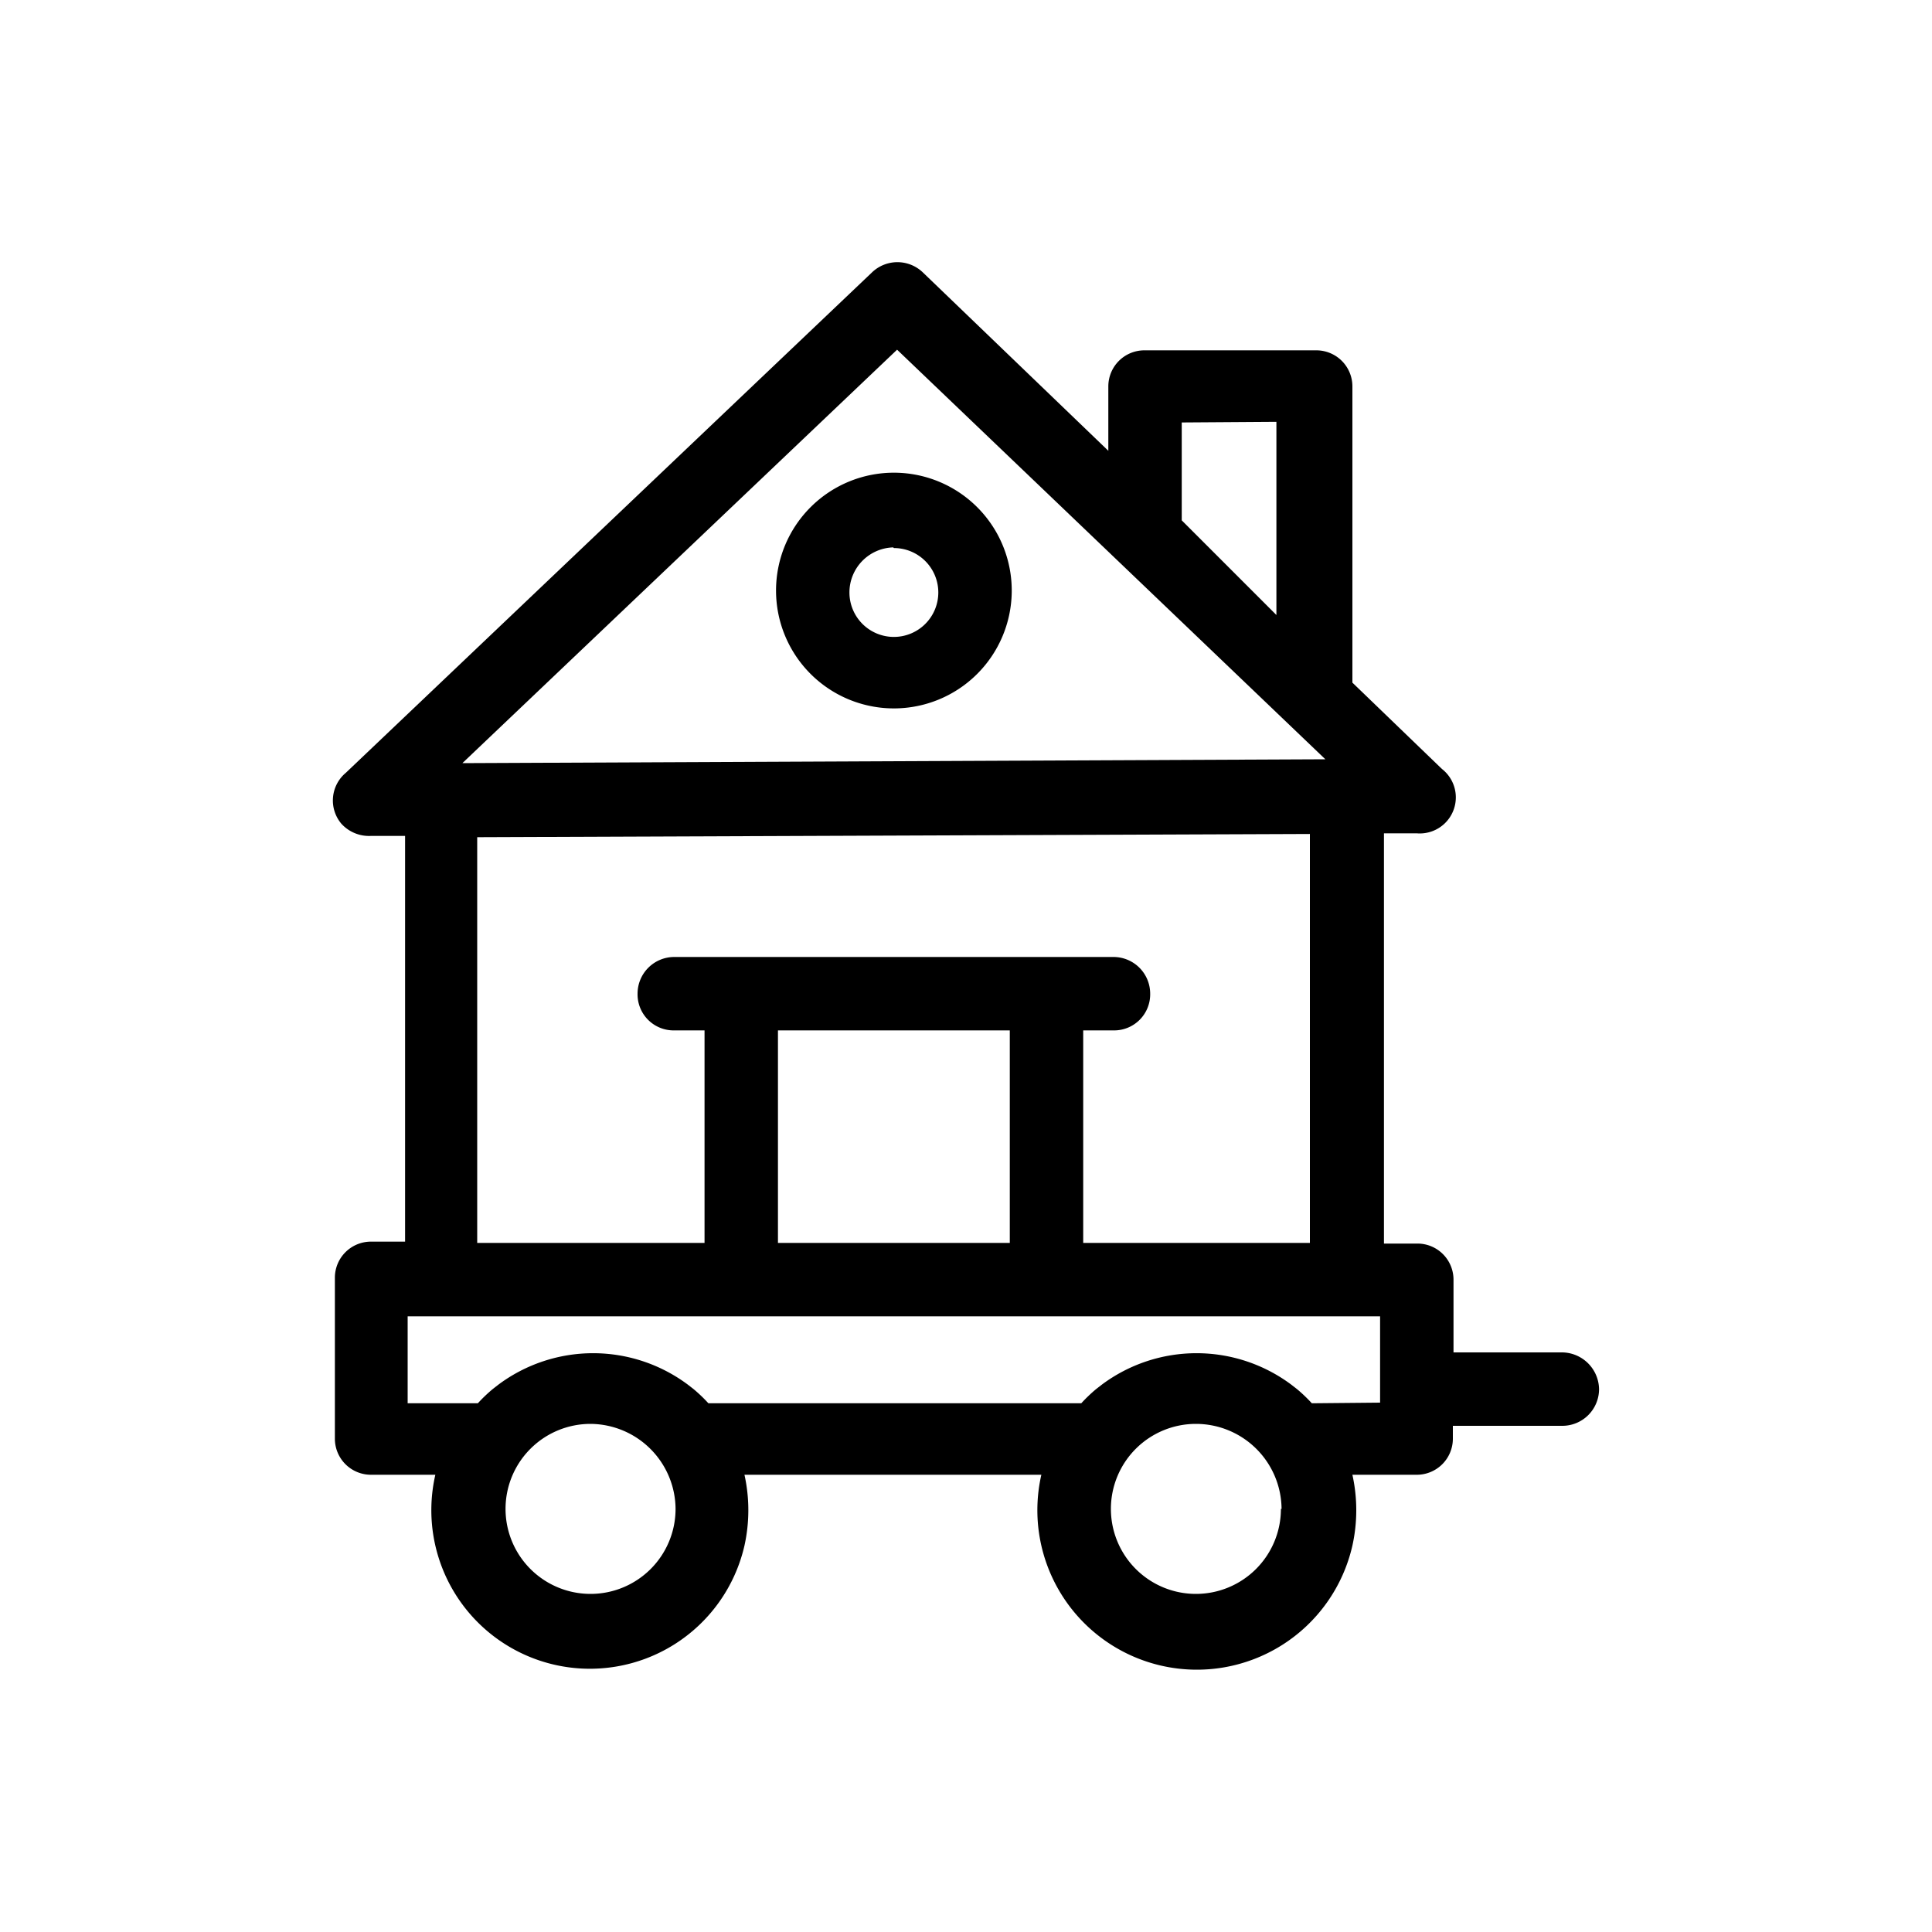
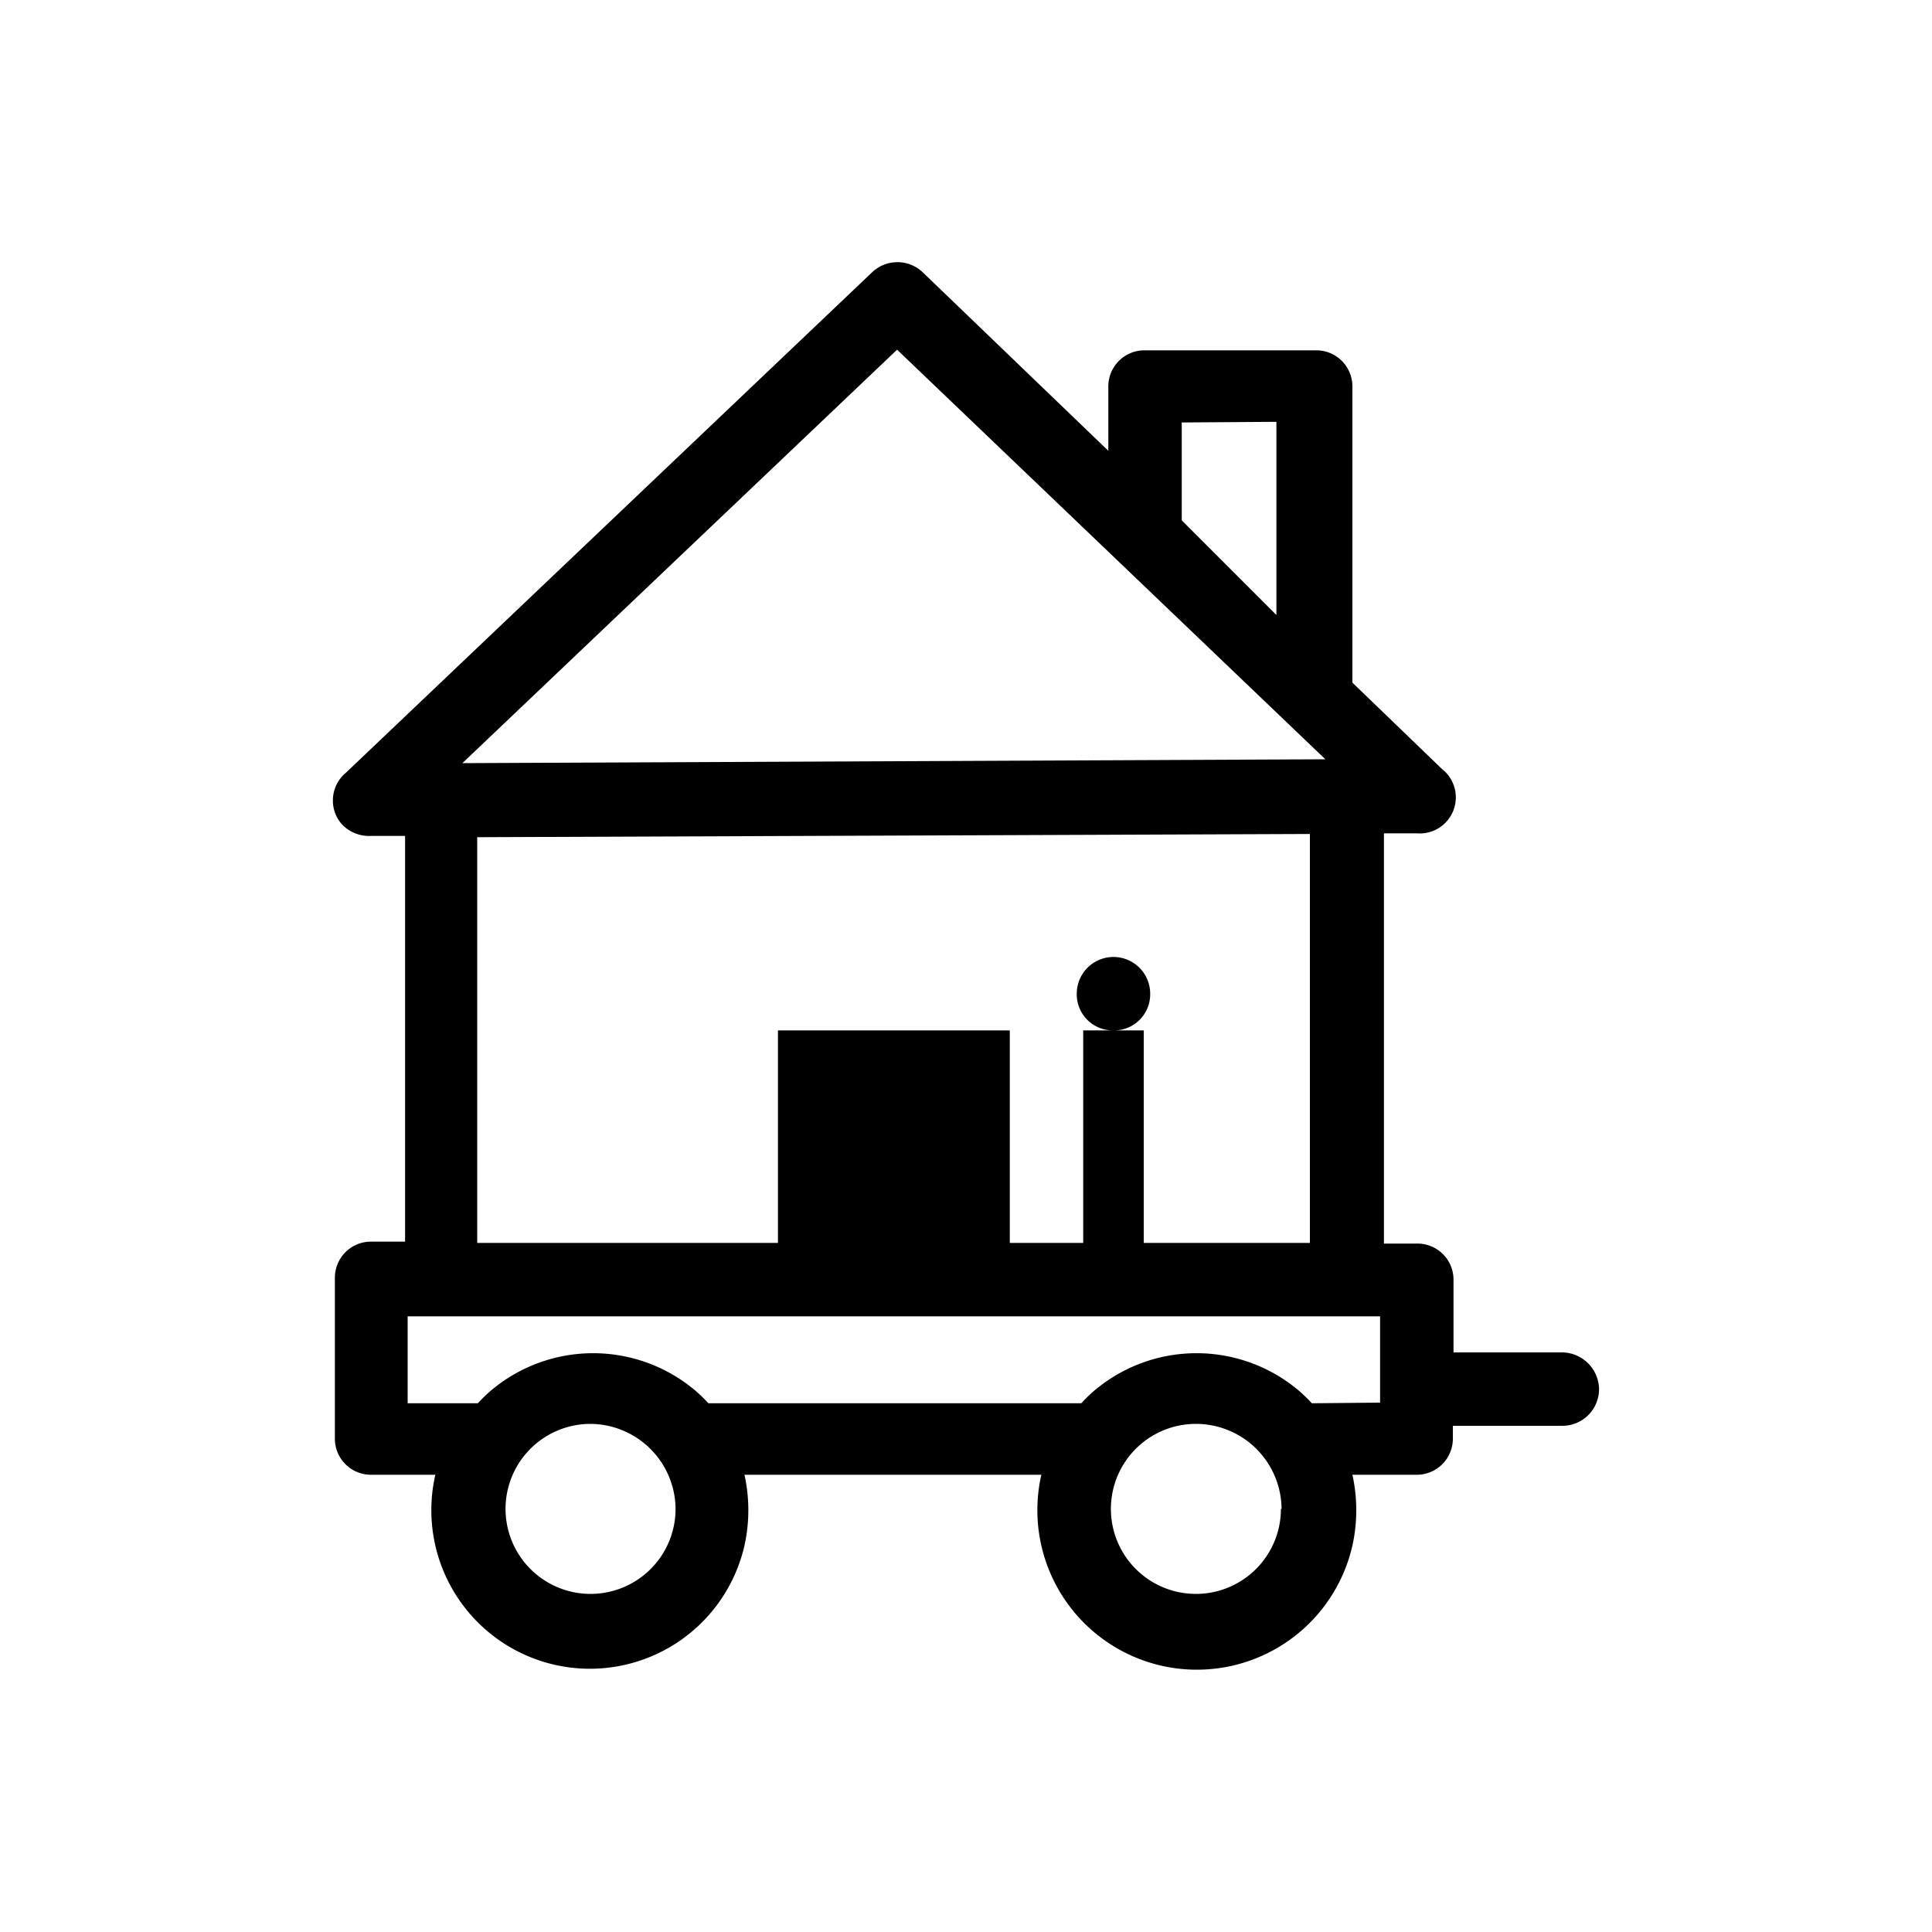
<svg xmlns="http://www.w3.org/2000/svg" viewBox="0 0 30 30">
  <title>manufactured homes and mobile homes</title>
-   <path d="M15.71,9.2A1.83,1.83,0,1,0,13.88,11,1.83,1.83,0,0,0,15.71,9.2Zm-1.83-.69a.69.69,0,1,1-.69.69h0a.7.7,0,0,1,.68-.7h0Z" />
-   <path d="M24.27,21h-1.7V19.87a.56.56,0,0,0-.56-.56h-.52V12.94H22a.56.56,0,0,0,.39-1L21,10.6V6a.56.56,0,0,0-.56-.56H17.77a.56.56,0,0,0-.56.56V7L14.33,4.23a.57.57,0,0,0-.79,0L5.37,12a.56.56,0,0,0-.07.79.58.58,0,0,0,.46.19h.53v6.3H5.76a.56.56,0,0,0-.56.56v2.5a.56.56,0,0,0,.56.56h1a2.46,2.46,0,1,0,4.8,1.1,2.55,2.55,0,0,0,0-1.1h4.61A2.46,2.46,0,1,0,21,24a2.55,2.55,0,0,0,0-1.1h1a.56.56,0,0,0,.56-.56v-.2h1.7a.57.57,0,0,0,.57-.57.58.58,0,0,0-.57-.57ZM7.41,13l12.93-.05V19.3H16.82V16h.47a.56.56,0,0,0,.57-.57.57.57,0,0,0-.57-.57H10.47a.57.57,0,0,0-.57.57.56.56,0,0,0,.57.57h.47V19.3H7.41ZM19.82,6.55v3L18.35,8.08V6.56Zm.76,5.24-13.4.06,6.75-6.42Zm-.21,10a2.39,2.39,0,0,0-.23-.22l-.09-.07a2.46,2.46,0,0,0-2.94,0l-.09.07a2.39,2.39,0,0,0-.23.22H11a2.39,2.39,0,0,0-.23-.22l-.09-.07a2.46,2.46,0,0,0-2.94,0l-.09.07a2.39,2.39,0,0,0-.23.22H6.33V20.44h15.1v1.34ZM12.08,16h3.6V19.3h-3.6Zm-1.59,7.43a1.32,1.32,0,1,1-1.32-1.32h0A1.33,1.33,0,0,1,10.49,23.46Zm9.4,0a1.32,1.32,0,1,1-1.32-1.32h0a1.33,1.33,0,0,1,1.33,1.32h0Z" />
+   <path d="M24.27,21h-1.7V19.87a.56.56,0,0,0-.56-.56h-.52V12.94H22a.56.56,0,0,0,.39-1L21,10.6V6a.56.56,0,0,0-.56-.56H17.77a.56.56,0,0,0-.56.56V7L14.33,4.23a.57.57,0,0,0-.79,0L5.37,12a.56.56,0,0,0-.07.79.58.58,0,0,0,.46.19h.53v6.3H5.76a.56.56,0,0,0-.56.56v2.5a.56.56,0,0,0,.56.56h1a2.46,2.46,0,1,0,4.8,1.1,2.55,2.55,0,0,0,0-1.1h4.61A2.46,2.46,0,1,0,21,24a2.55,2.55,0,0,0,0-1.1h1a.56.56,0,0,0,.56-.56v-.2h1.7a.57.57,0,0,0,.57-.57.58.58,0,0,0-.57-.57ZM7.41,13l12.93-.05V19.3H16.82V16h.47a.56.56,0,0,0,.57-.57.57.57,0,0,0-.57-.57a.57.57,0,0,0-.57.57.56.56,0,0,0,.57.57h.47V19.3H7.41ZM19.82,6.55v3L18.35,8.08V6.56Zm.76,5.24-13.4.06,6.75-6.42Zm-.21,10a2.39,2.39,0,0,0-.23-.22l-.09-.07a2.46,2.46,0,0,0-2.94,0l-.09.07a2.39,2.39,0,0,0-.23.22H11a2.39,2.39,0,0,0-.23-.22l-.09-.07a2.46,2.46,0,0,0-2.94,0l-.09.07a2.39,2.39,0,0,0-.23.22H6.33V20.44h15.1v1.34ZM12.08,16h3.6V19.3h-3.6Zm-1.59,7.43a1.32,1.32,0,1,1-1.32-1.32h0A1.33,1.33,0,0,1,10.49,23.46Zm9.4,0a1.32,1.32,0,1,1-1.32-1.32h0a1.33,1.33,0,0,1,1.33,1.32h0Z" />
</svg>